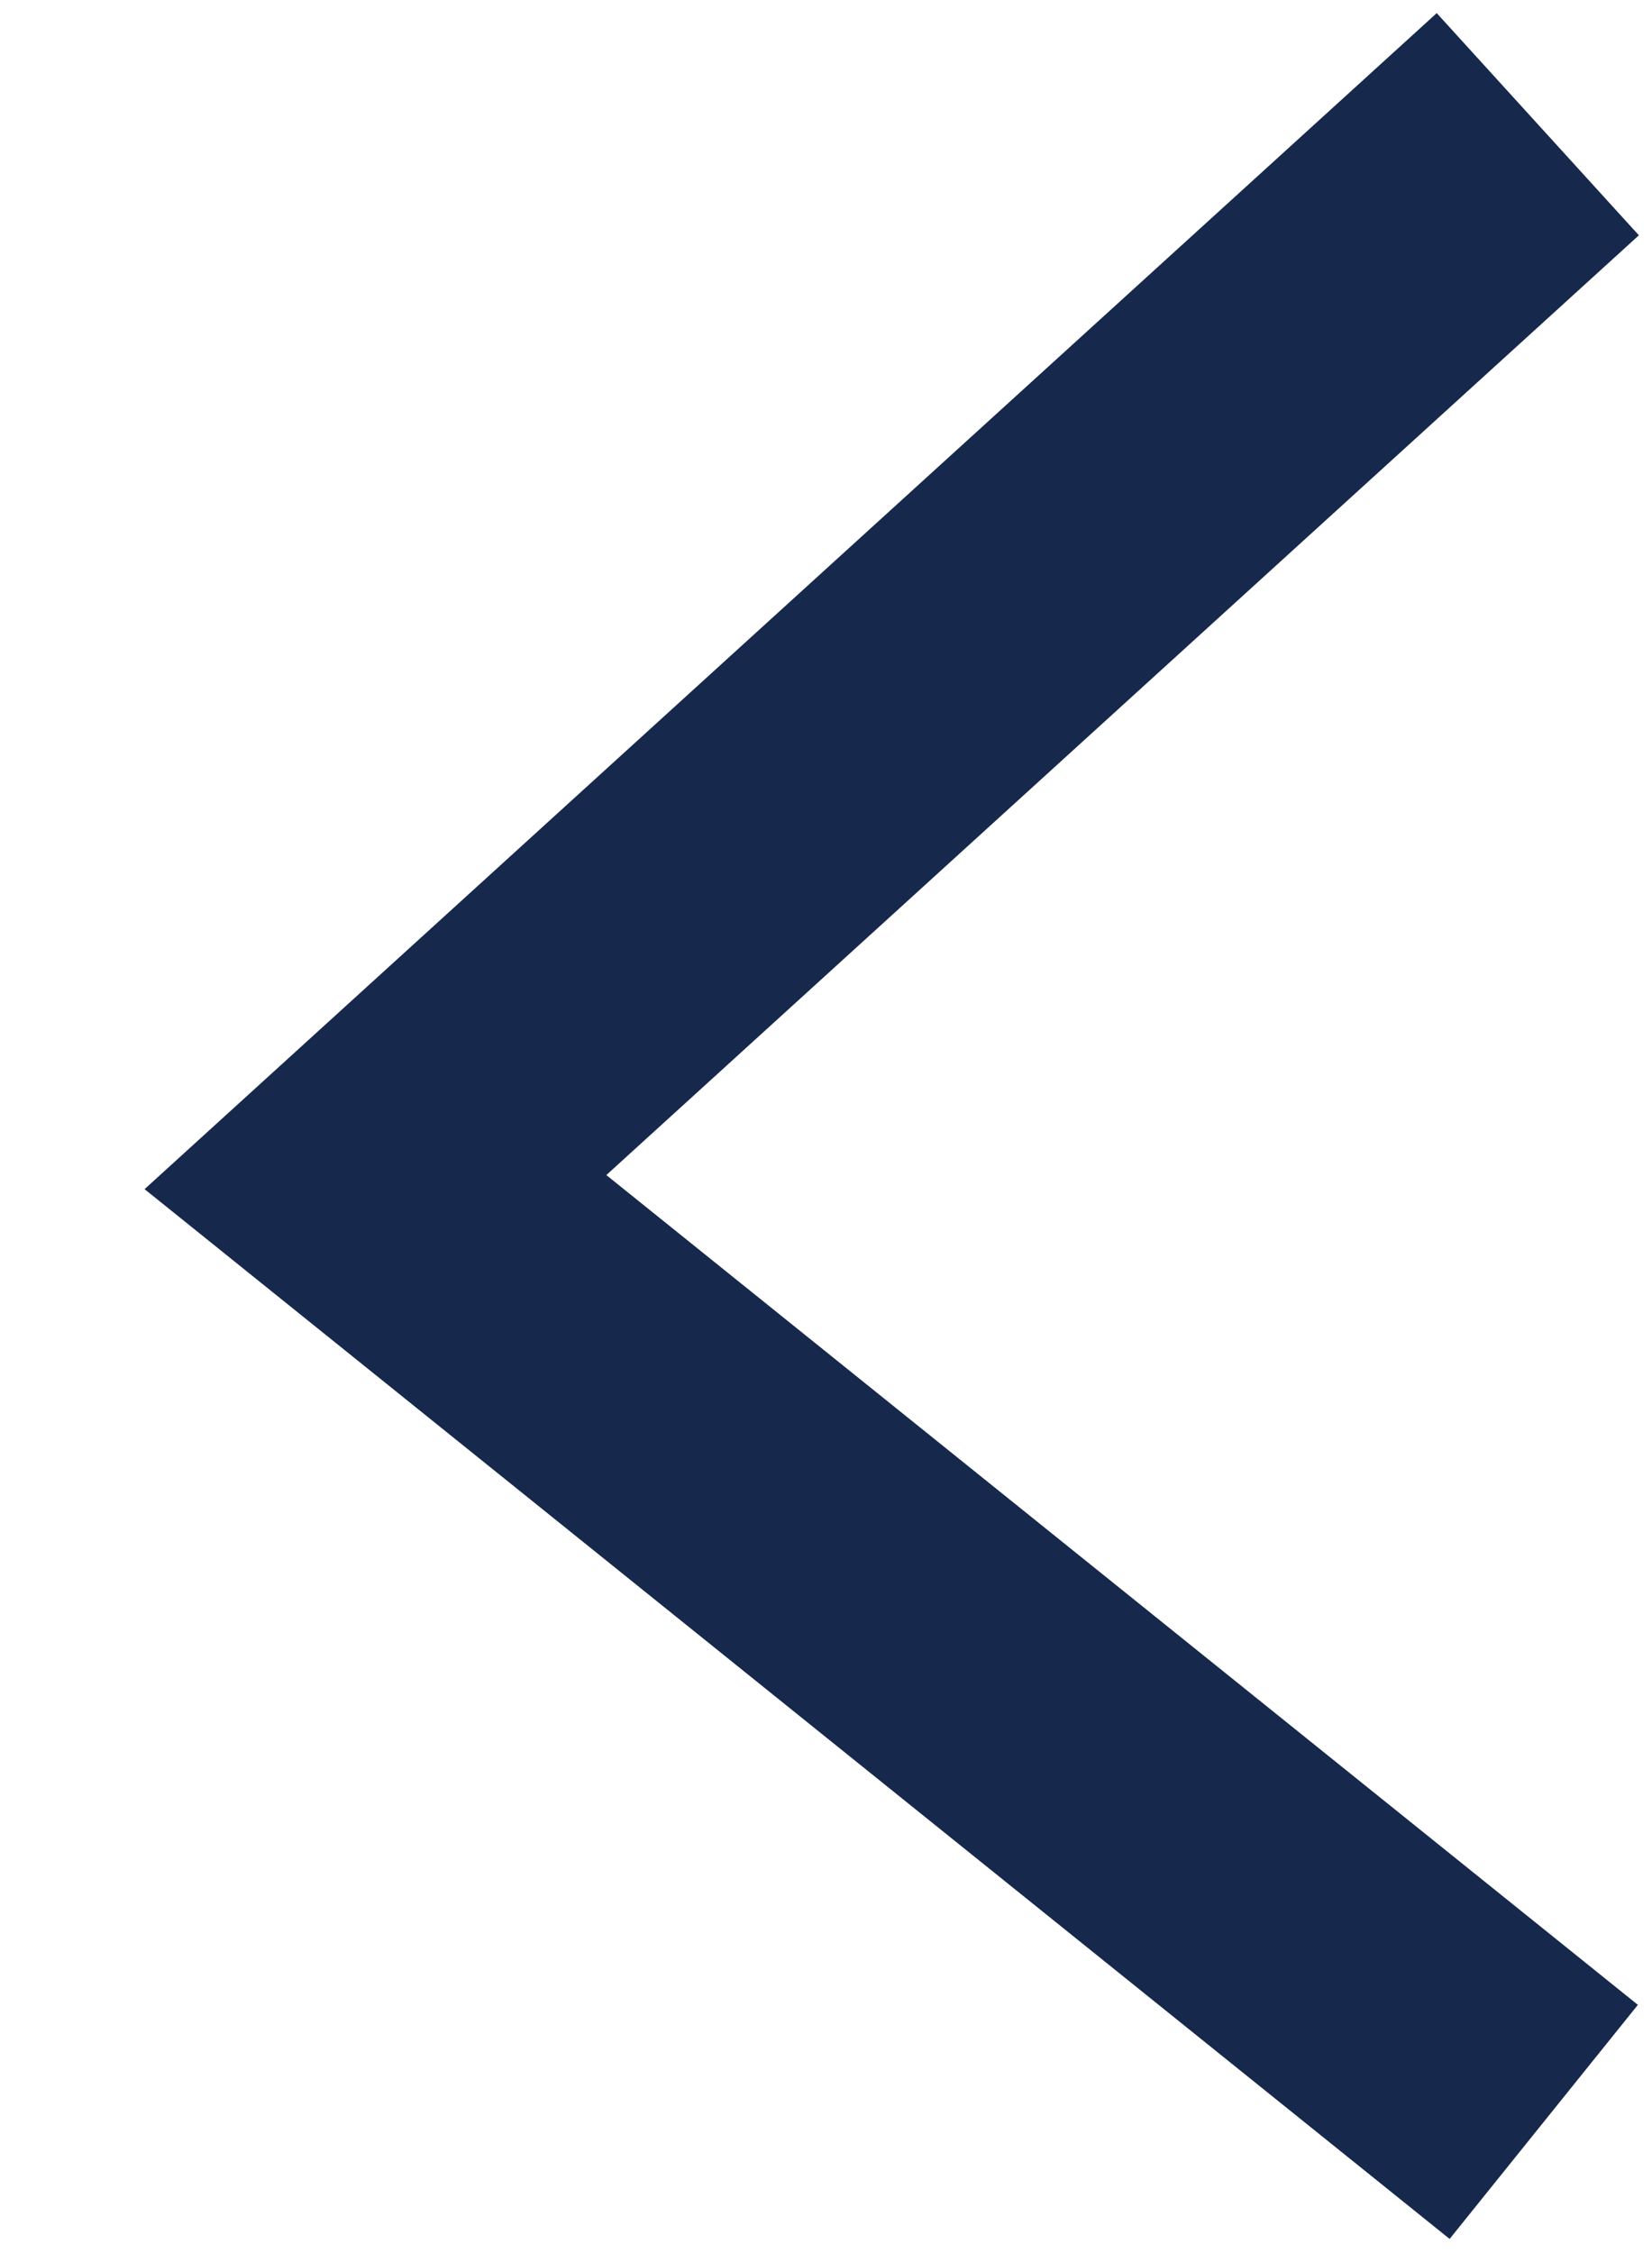
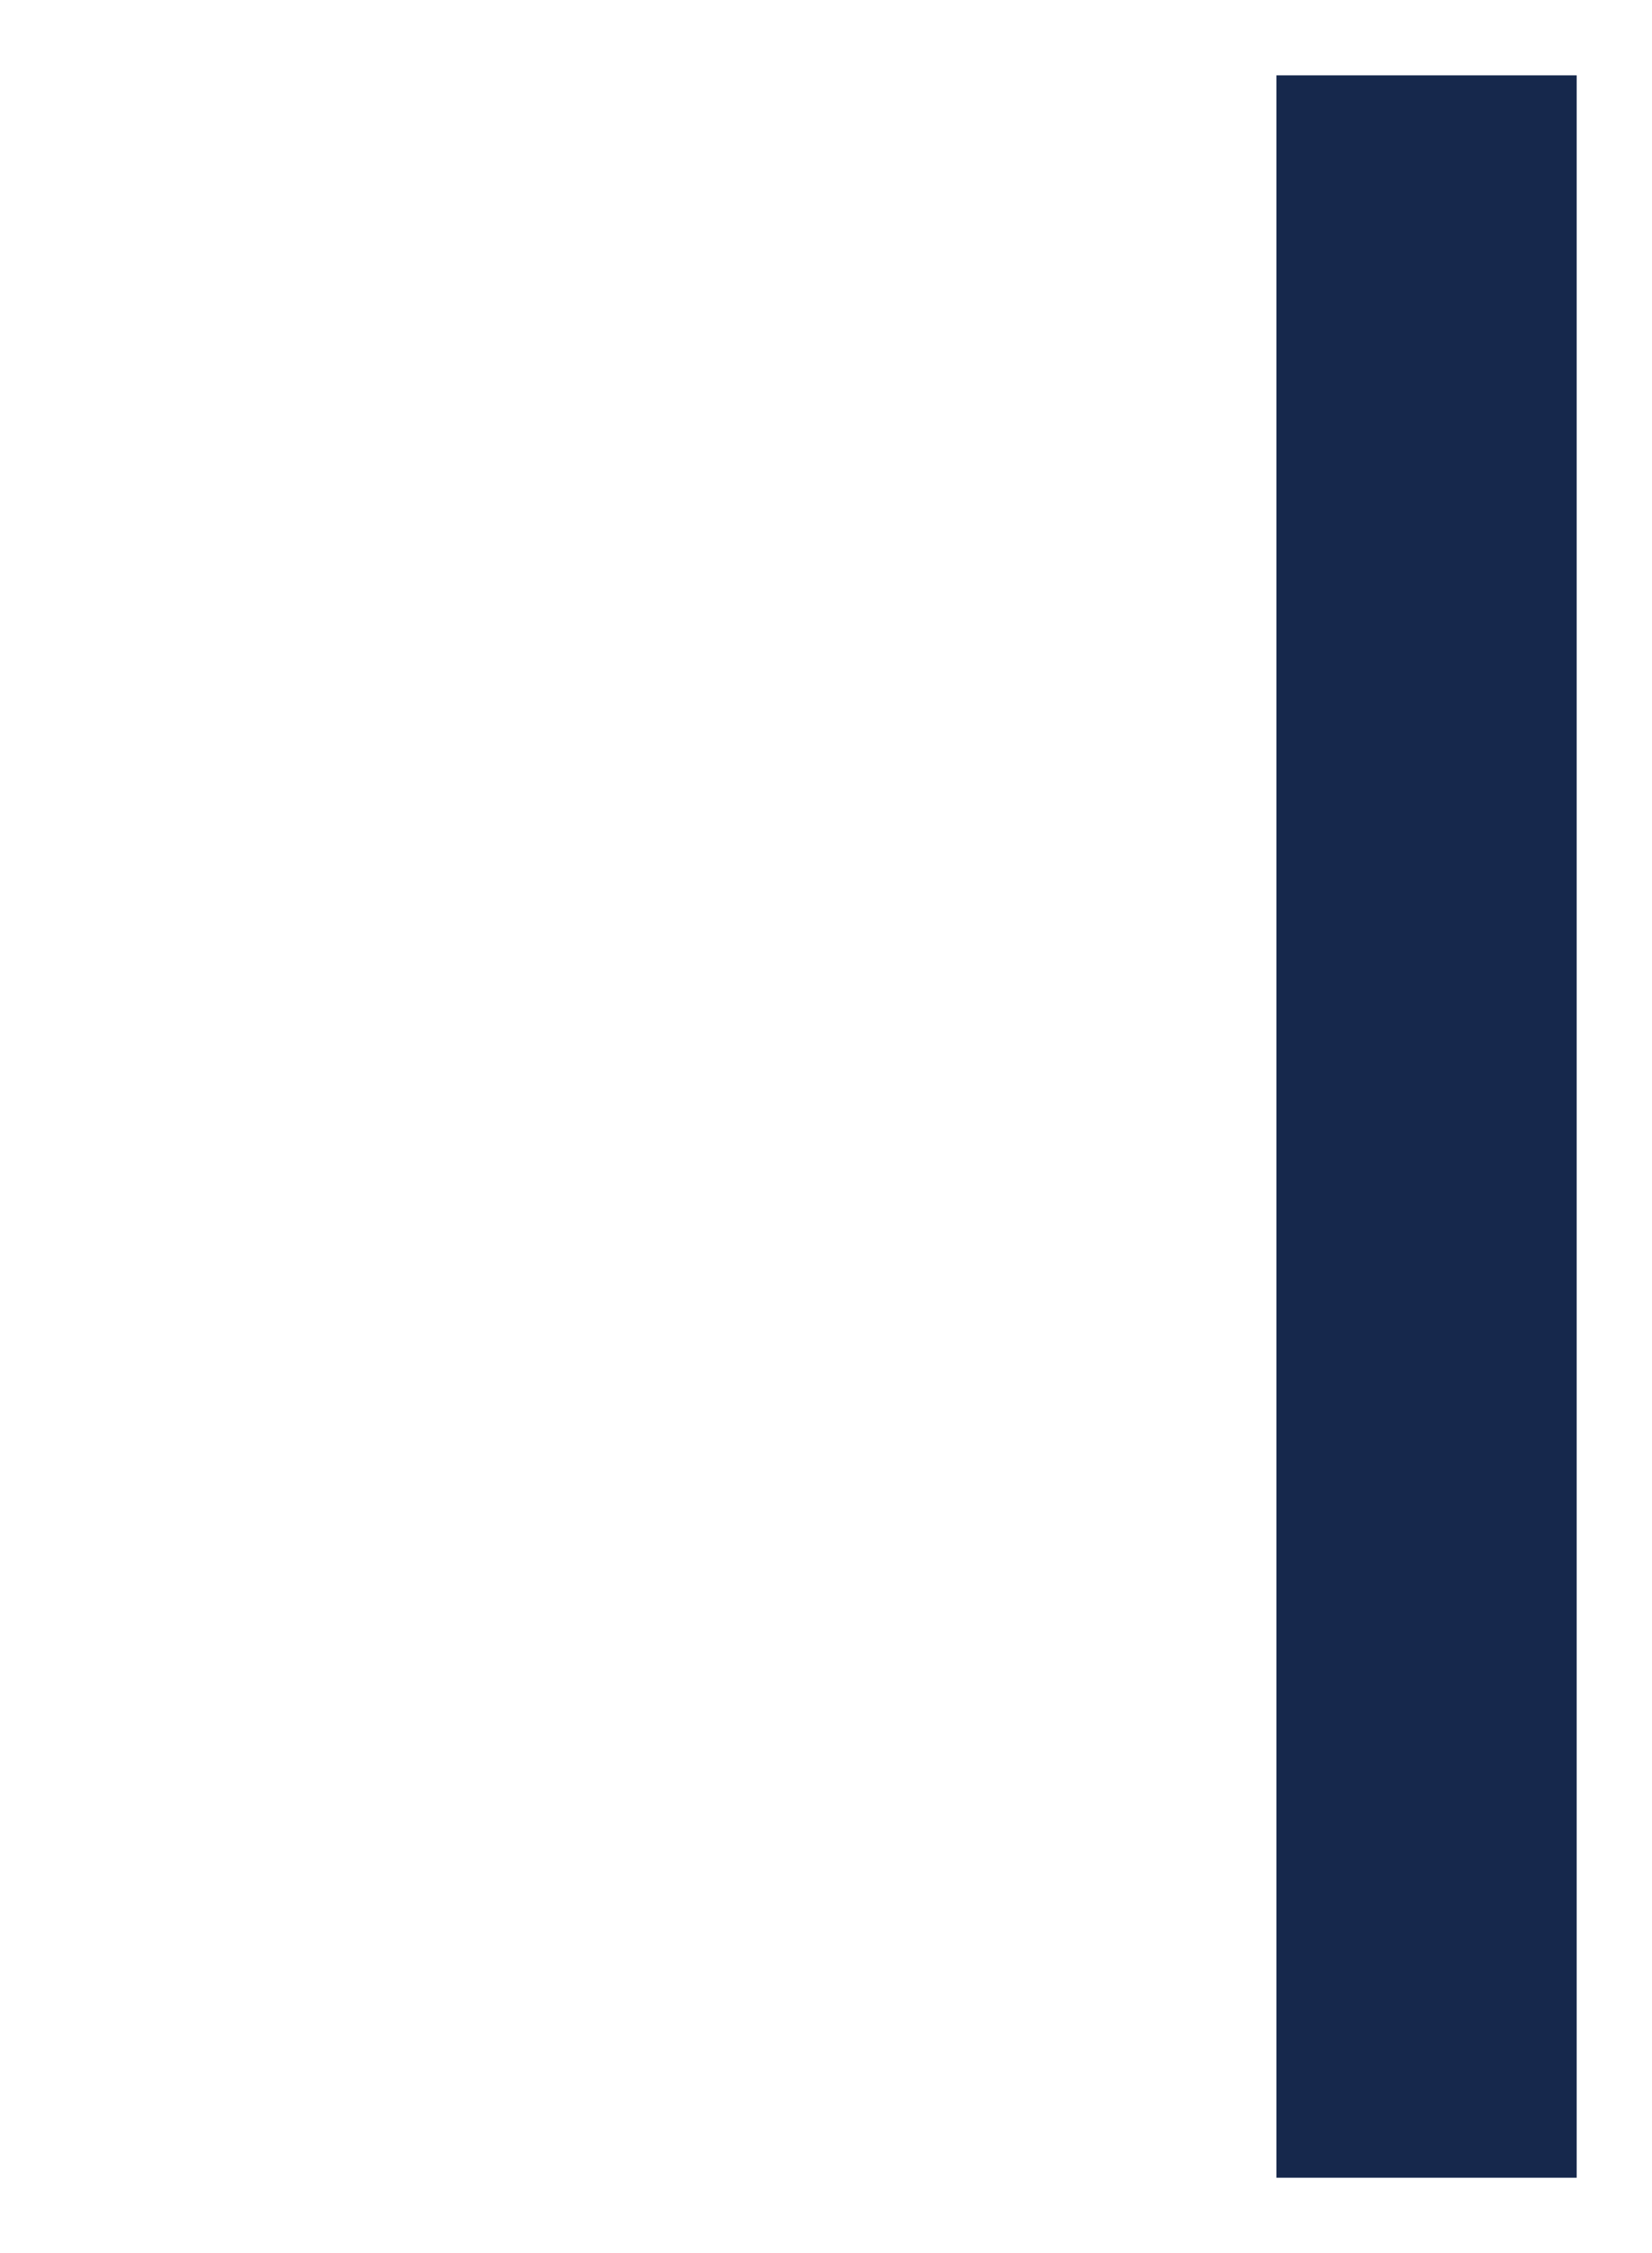
<svg xmlns="http://www.w3.org/2000/svg" width="11" height="15" viewBox="0 0 11 15" fill="none">
-   <path d="M9.5 1.5L2.5 7.87L9.5 13.5" stroke="#16284C" stroke-width="2" stroke-linecap="square" />
+   <path d="M9.5 1.5L9.5 13.5" stroke="#16284C" stroke-width="2" stroke-linecap="square" />
</svg>